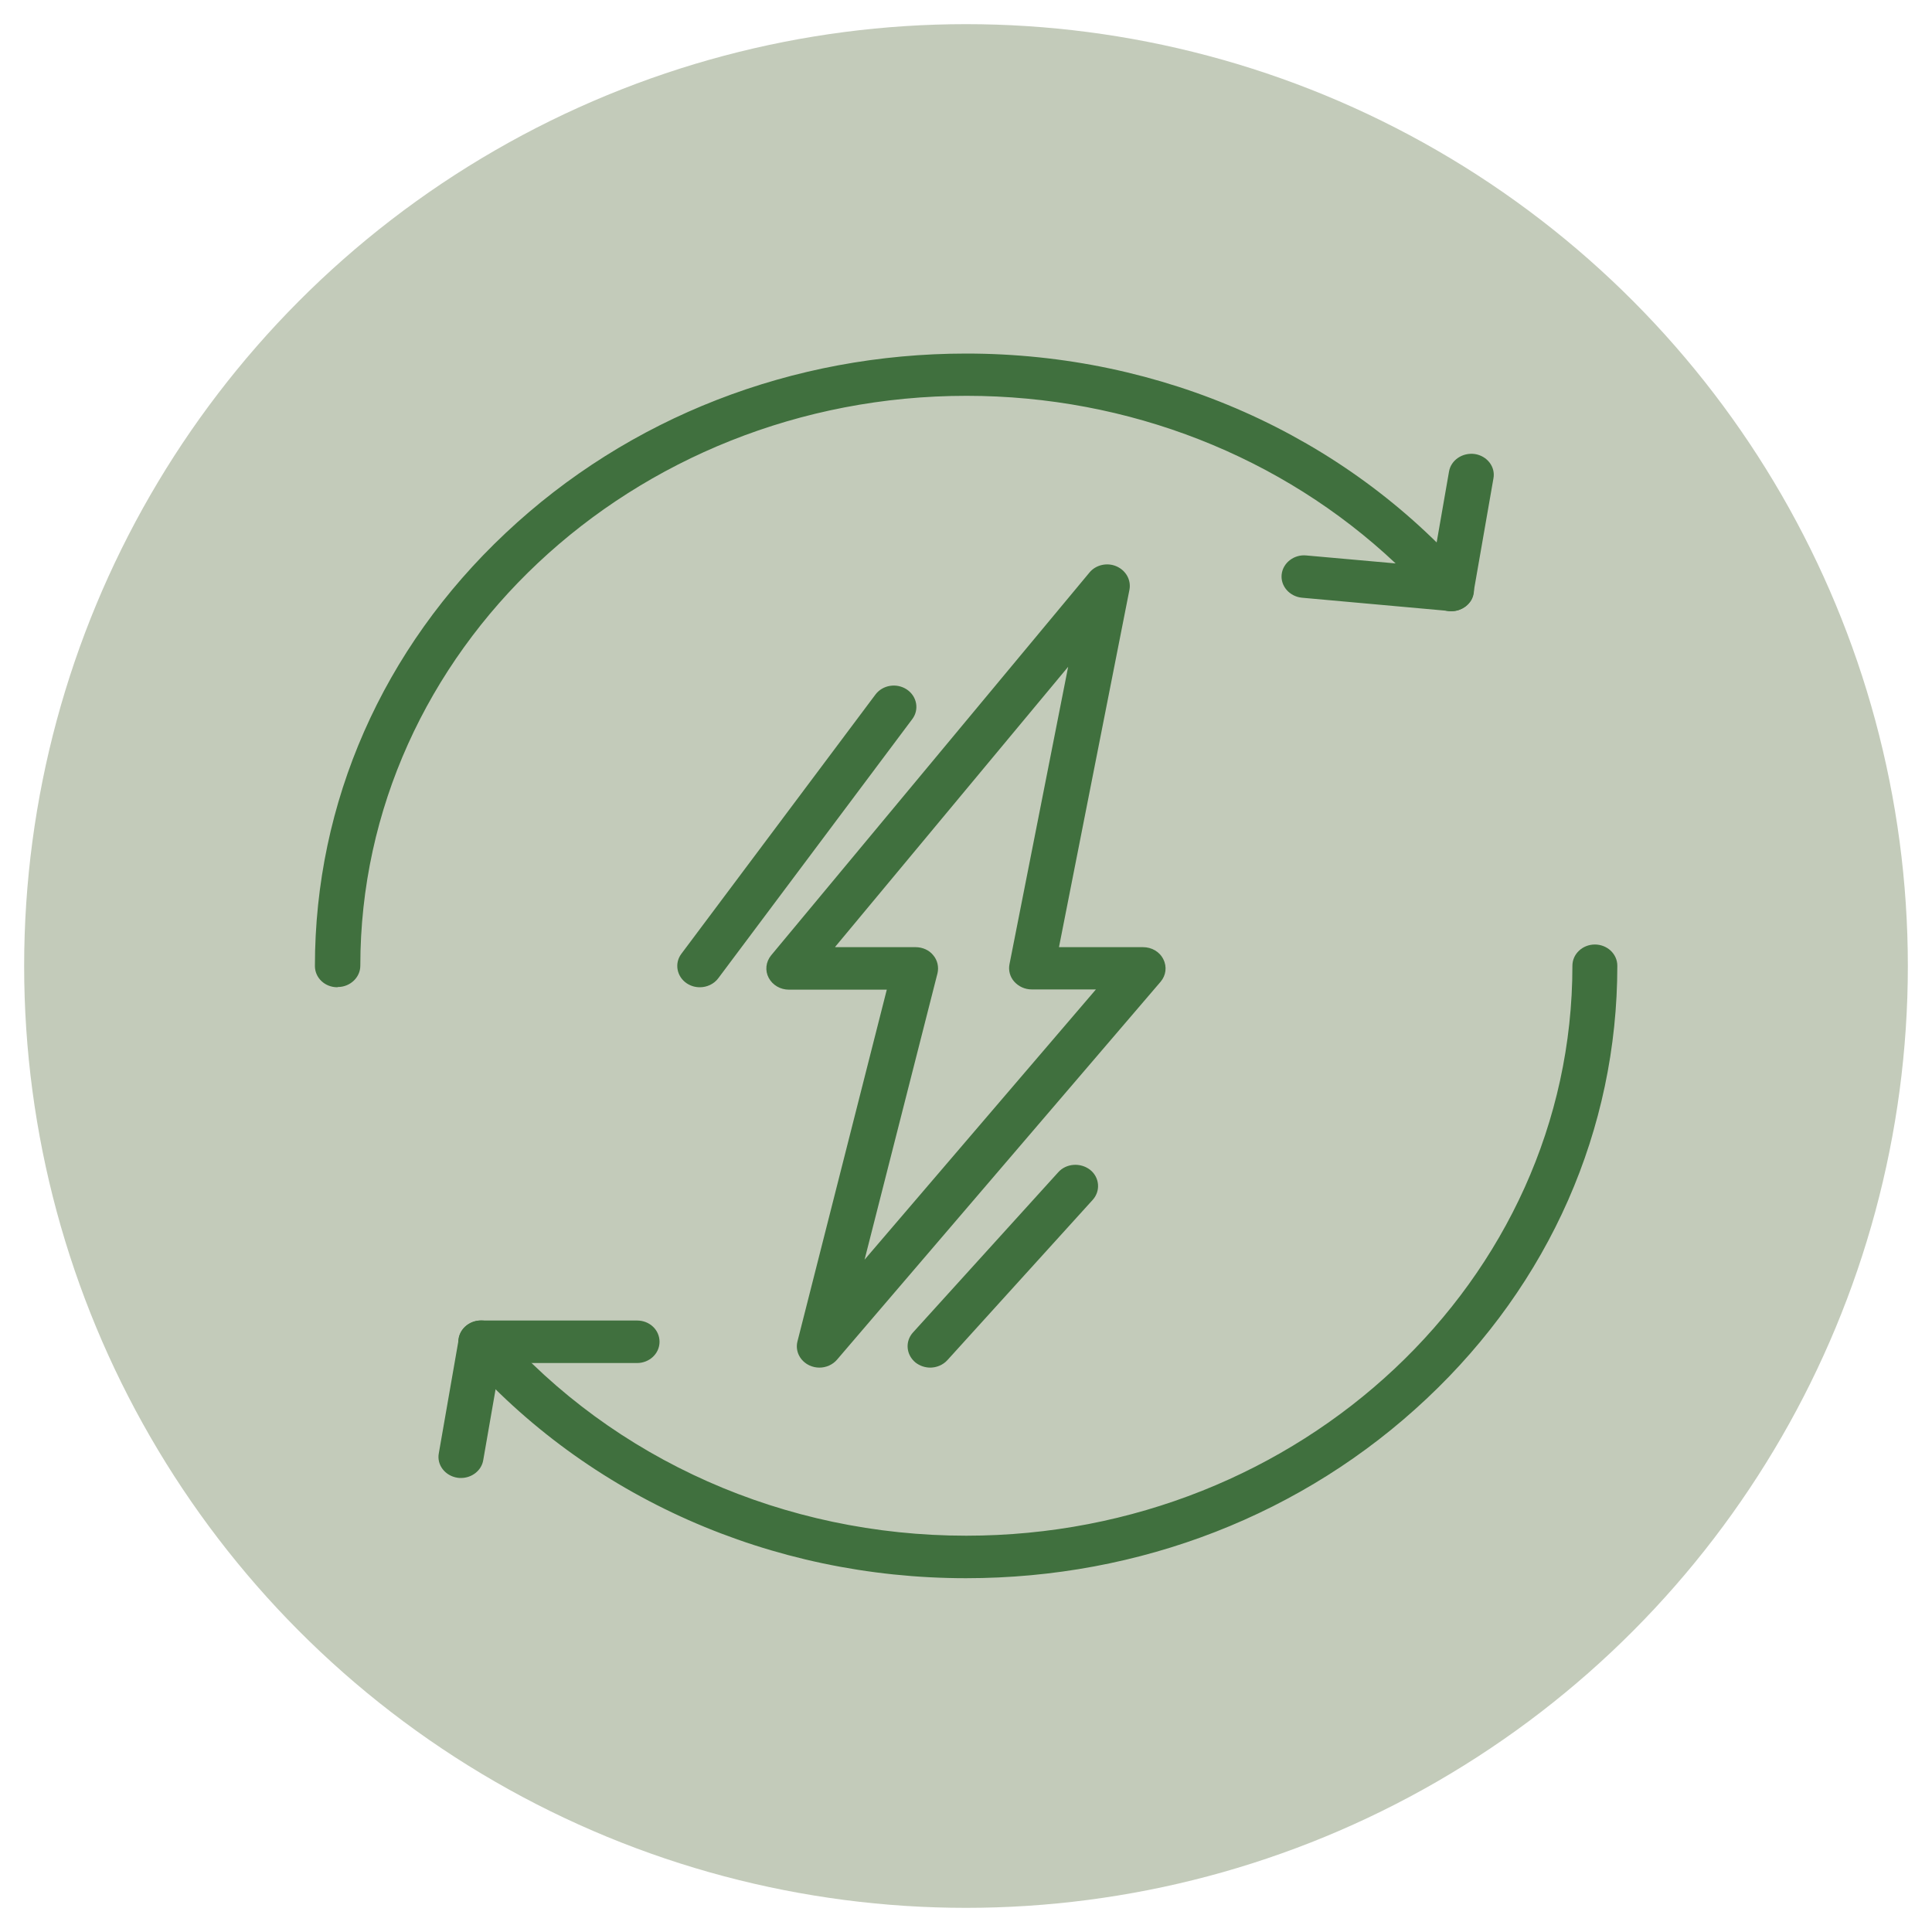
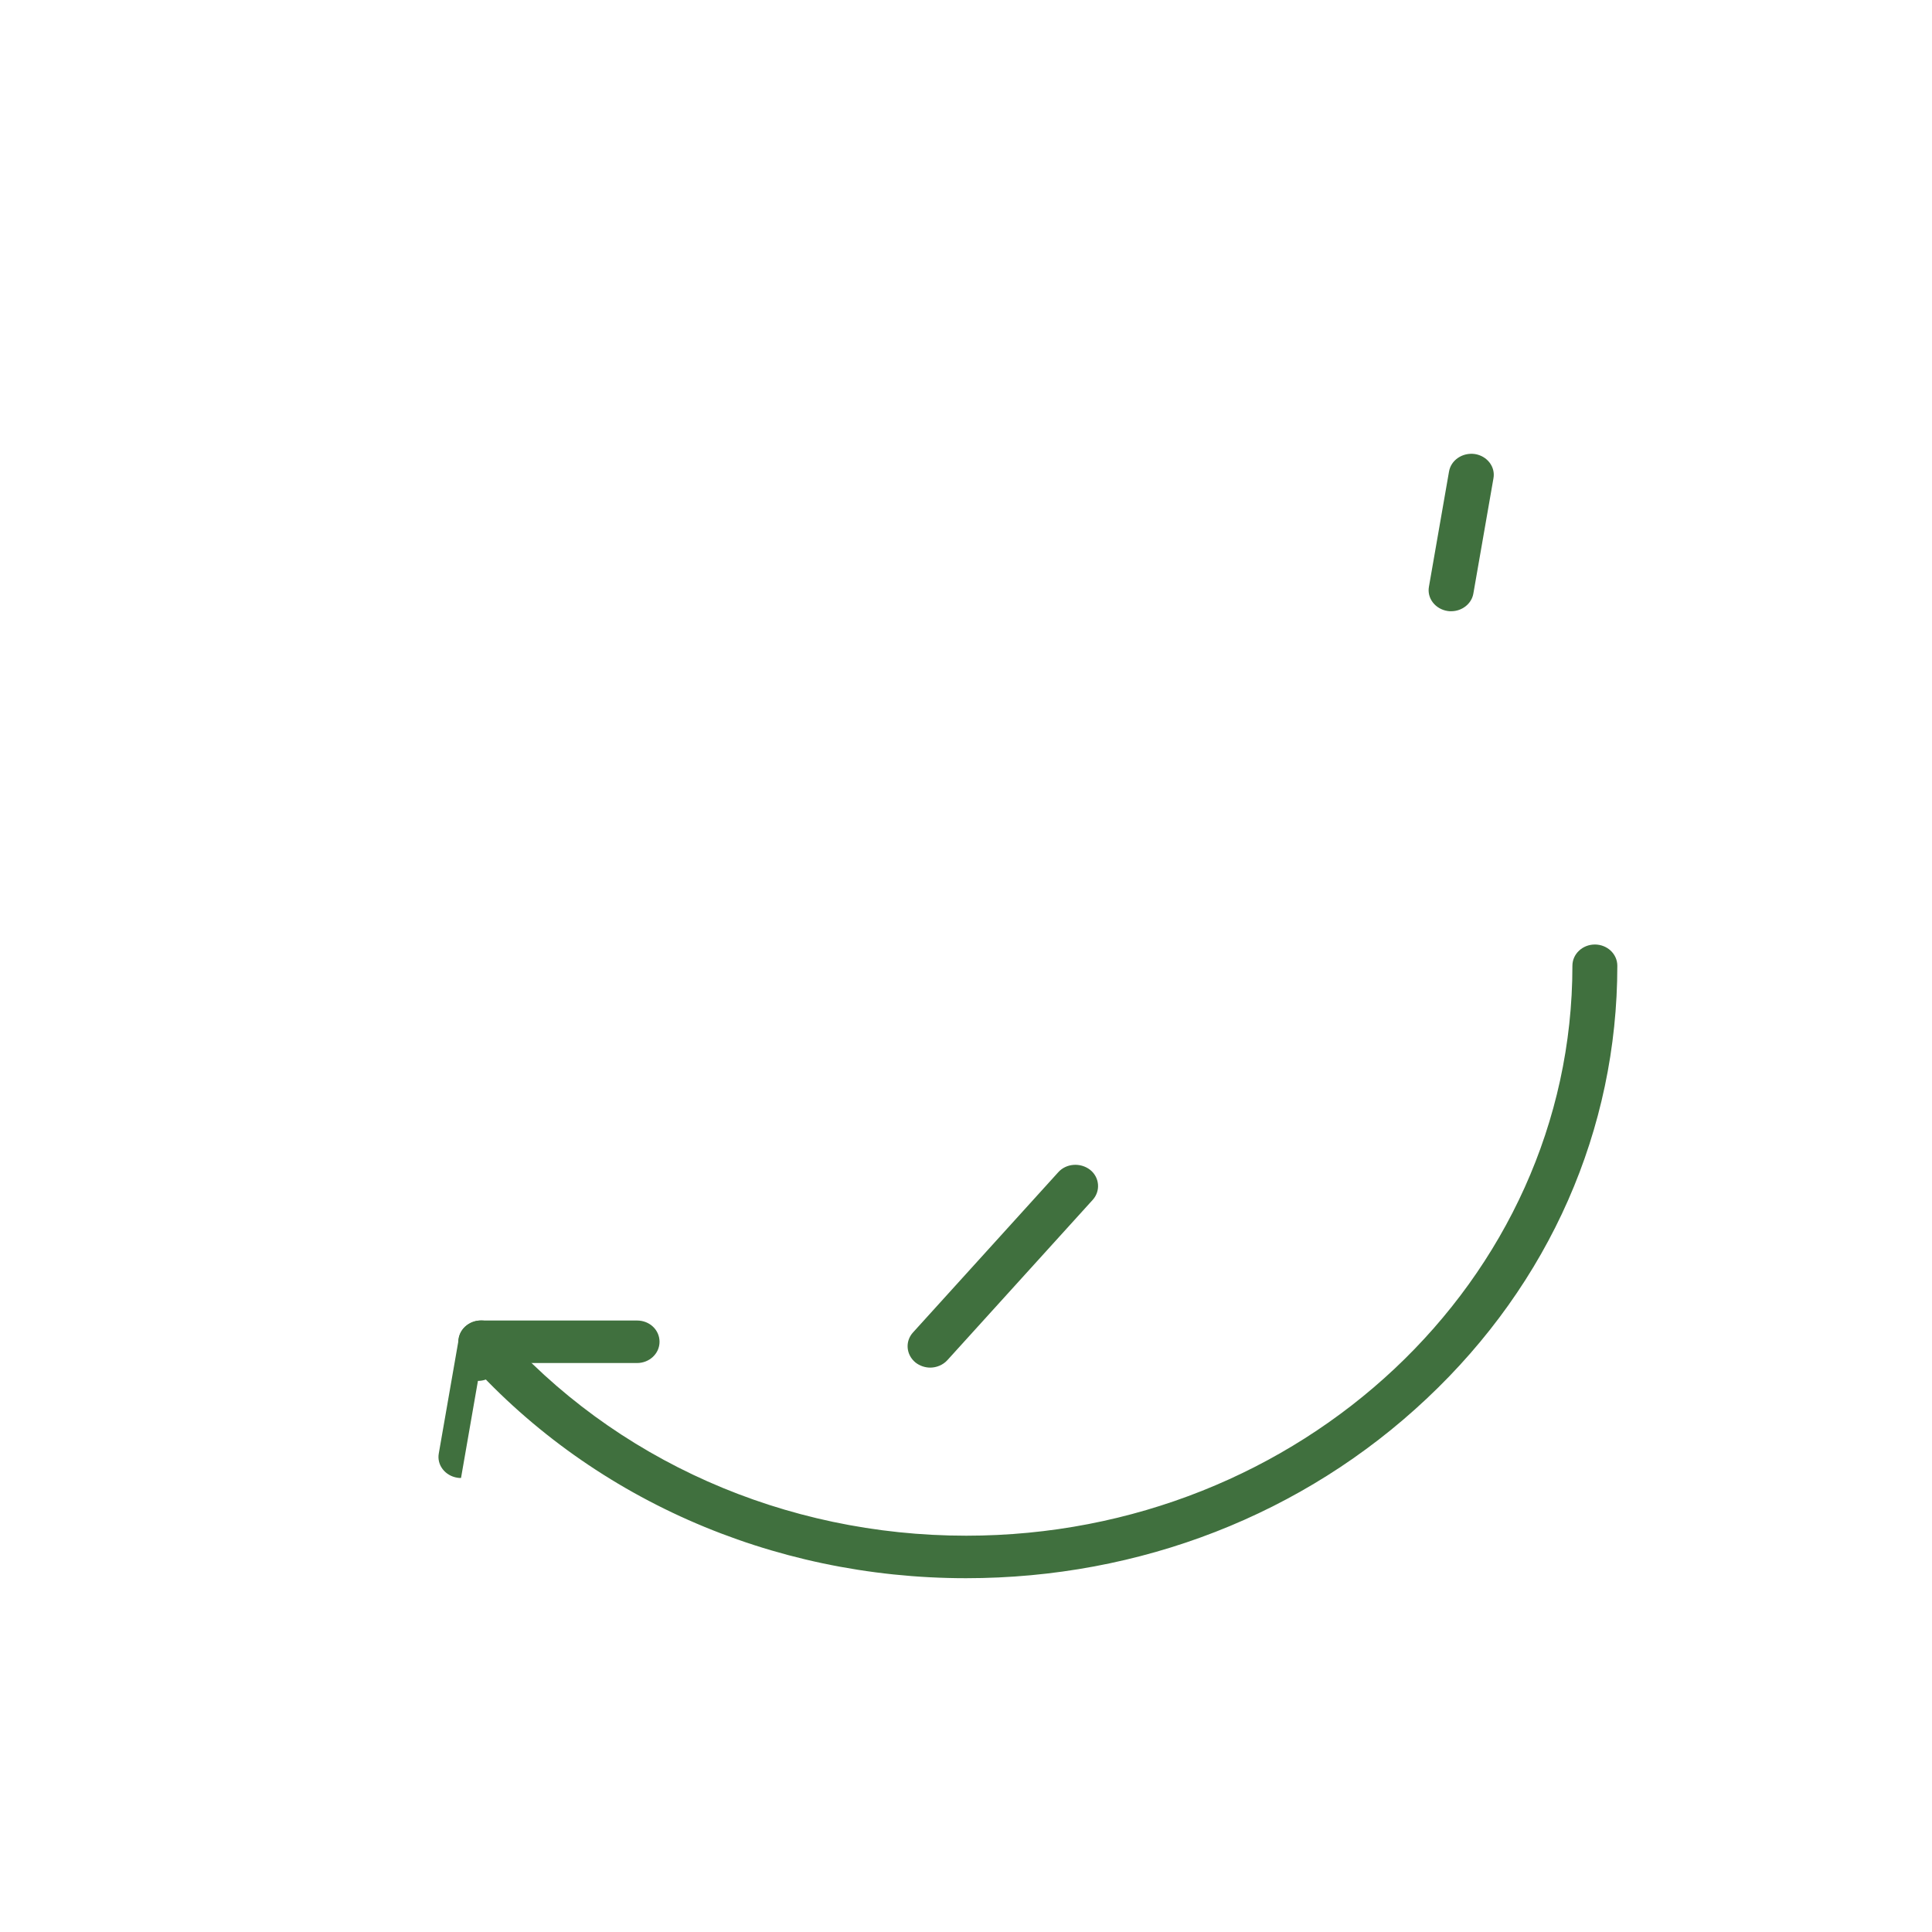
<svg xmlns="http://www.w3.org/2000/svg" id="Capa_1" viewBox="0 0 80 80">
  <defs>
    <style>.cls-1{fill:#40703e;}.cls-2{fill:#c3cbba;}</style>
  </defs>
-   <circle class="cls-2" cx="40" cy="40" r="39" />
  <g>
    <path class="cls-1" d="M40,65.35c-8.08,0-15.66-3.36-20.81-9.23-.33-.37-.27-.93,.13-1.24,.4-.31,.99-.26,1.32,.12,4.79,5.46,11.85,8.59,19.37,8.59,13.84,0,25.1-10.58,25.1-23.6,0-.49,.42-.88,.93-.88s.93,.39,.93,.88c0,6.77-2.8,13.14-7.9,17.93-5.09,4.79-11.86,7.43-19.07,7.43" />
-     <path class="cls-1" d="M13.97,40.88c-.52,0-.93-.39-.93-.88,0-6.77,2.8-13.14,7.9-17.93,5.09-4.79,11.87-7.43,19.07-7.43,8.08,0,15.66,3.36,20.81,9.23,.24,.27,.28,.66,.11,.97-.18,.31-.54,.5-.92,.46l-6.1-.55c-.51-.05-.89-.48-.84-.96,.05-.48,.51-.84,1.02-.79l3.7,.33c-4.7-4.43-11.05-6.94-17.77-6.94-13.84,0-25.1,10.58-25.1,23.6,0,.48-.42,.88-.93,.88" />
    <path class="cls-1" d="M60.09,25.31c-.05,0-.1,0-.15-.01-.51-.08-.86-.53-.77-1.01l.83-4.76c.08-.48,.56-.8,1.07-.73,.51,.08,.86,.53,.77,1.01l-.83,4.76c-.07,.43-.47,.74-.92,.74" />
-     <path class="cls-1" d="M19.09,61.2c-.05,0-.1,0-.15-.01-.51-.08-.86-.53-.77-1.01l.83-4.76c.07-.42,.46-.74,.92-.74h6.46c.52,0,.93,.39,.93,.88s-.42,.88-.93,.88h-5.67l-.7,4.02c-.07,.43-.47,.74-.92,.74" />
-     <path class="cls-1" d="M34.59,39.22h3.32c.29,0,.56,.12,.73,.33,.18,.21,.24,.49,.18,.75l-3.02,11.86,9.58-11.19h-2.66c-.28,0-.54-.12-.72-.32-.18-.2-.25-.47-.2-.72l2.43-12.32-9.65,11.6Zm-.66,17.41c-.14,0-.28-.03-.41-.09-.39-.18-.6-.59-.5-.99l3.7-14.57h-4.05c-.36,0-.68-.19-.84-.49-.16-.3-.12-.66,.1-.93l13.18-15.85c.26-.32,.73-.43,1.12-.26,.39,.17,.61,.56,.54,.96l-2.92,14.81h3.48c.36,0,.69,.19,.84,.5,.16,.31,.11,.67-.11,.93l-13.4,15.65c-.18,.21-.45,.33-.73,.33" />
-     <path class="cls-1" d="M28.98,40.88c-.19,0-.37-.05-.54-.16-.42-.28-.52-.83-.23-1.22l8.04-10.74c.3-.4,.88-.49,1.3-.21,.42,.28,.52,.83,.23,1.22l-8.04,10.74c-.18,.24-.47,.37-.76,.37" />
+     <path class="cls-1" d="M19.09,61.2c-.05,0-.1,0-.15-.01-.51-.08-.86-.53-.77-1.01l.83-4.76c.07-.42,.46-.74,.92-.74h6.46c.52,0,.93,.39,.93,.88s-.42,.88-.93,.88h-5.67c-.07,.43-.47,.74-.92,.74" />
    <path class="cls-1" d="M38.52,56.63c-.21,0-.43-.07-.61-.21-.39-.32-.44-.87-.11-1.24l6.02-6.64c.33-.37,.92-.41,1.32-.1,.39,.31,.44,.87,.11,1.24l-6.02,6.64c-.18,.2-.45,.31-.71,.31" />
  </g>
</svg>